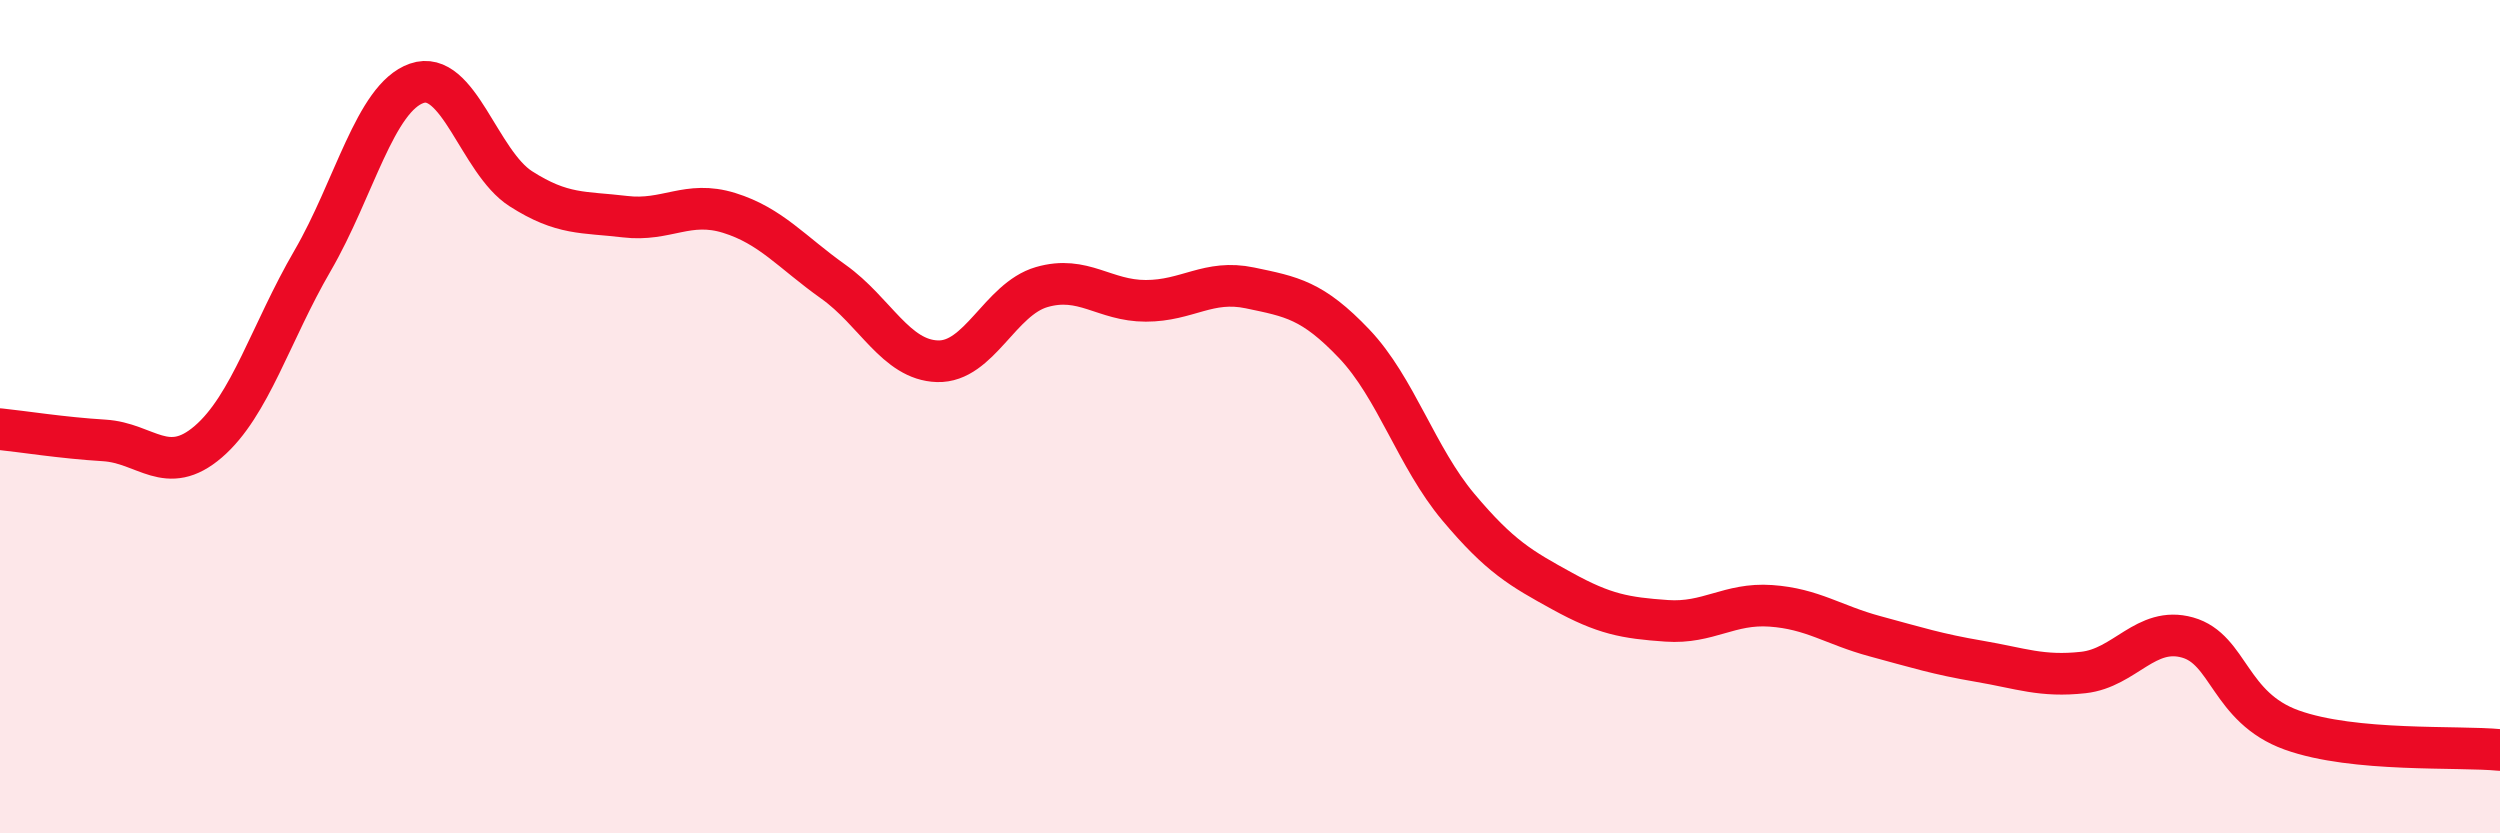
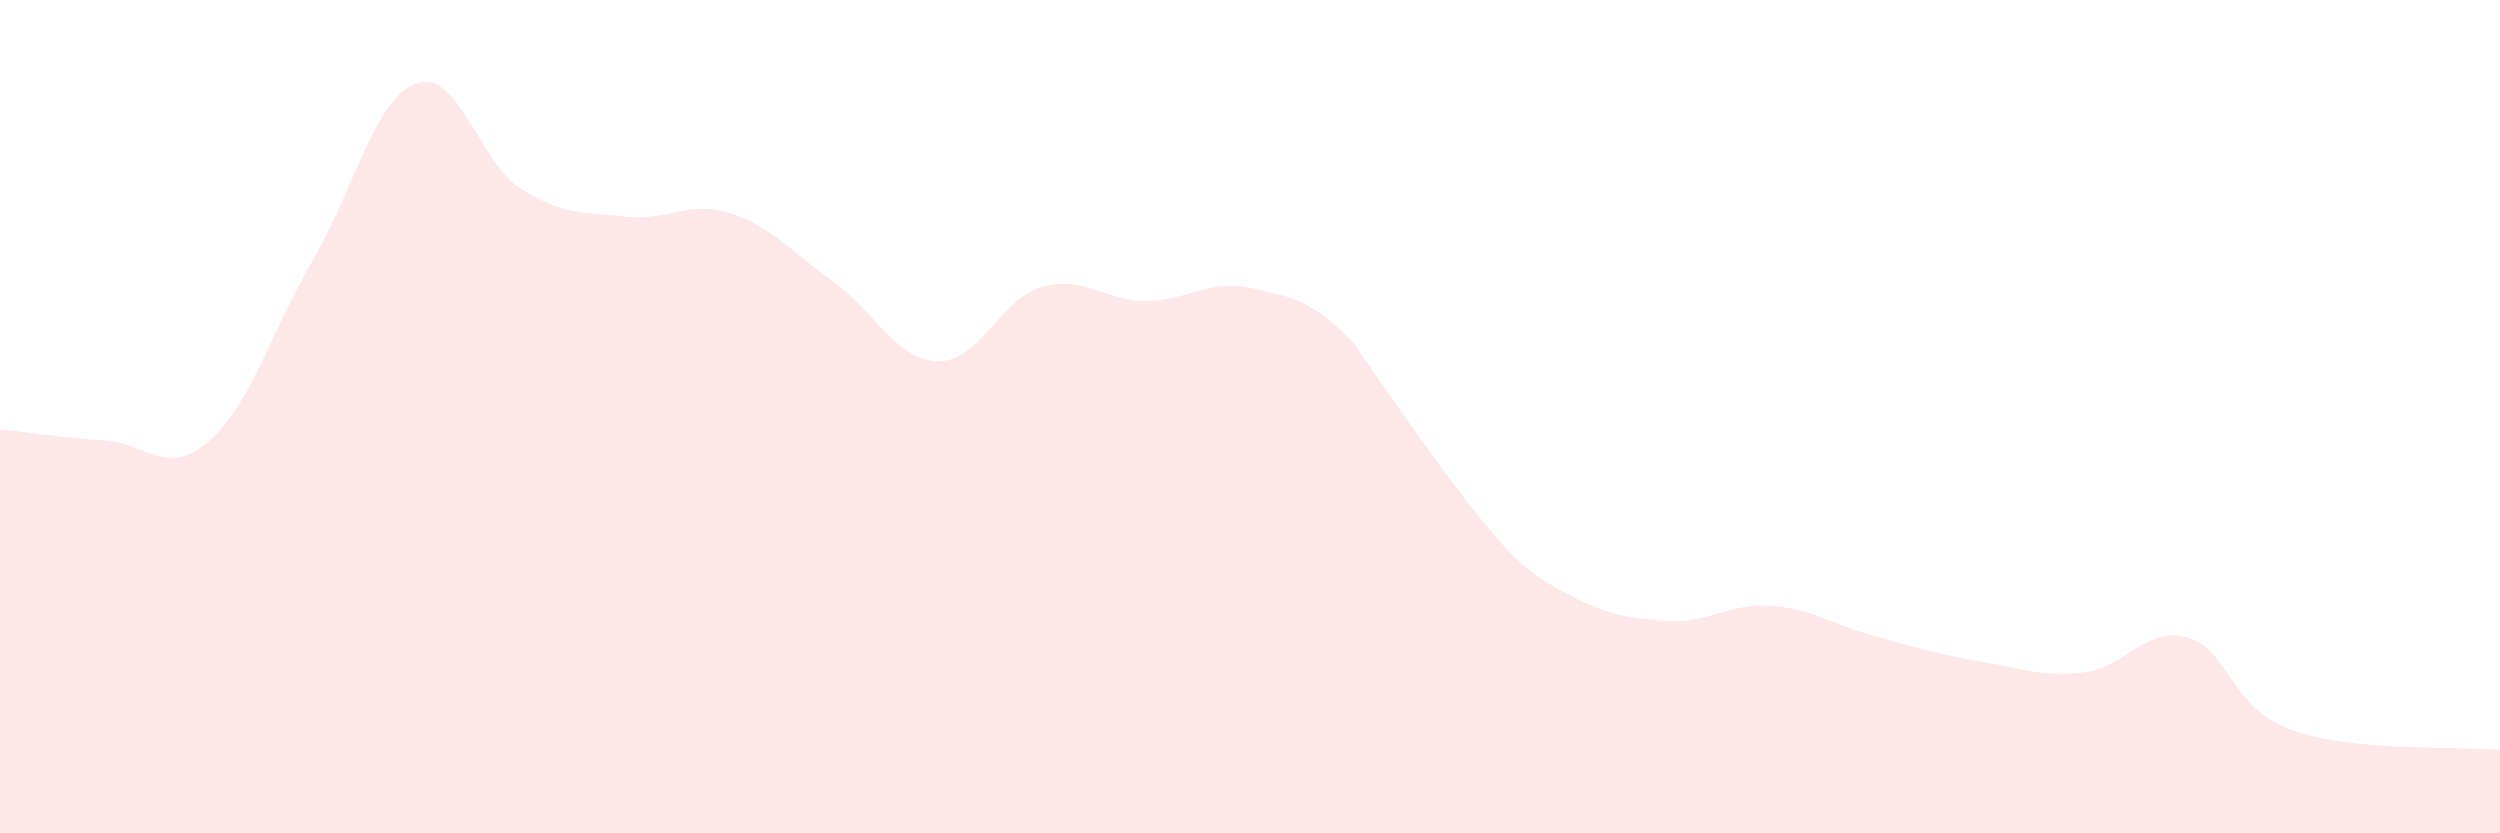
<svg xmlns="http://www.w3.org/2000/svg" width="60" height="20" viewBox="0 0 60 20">
-   <path d="M 0,10.3 C 0.5,10.35 1.5,10.51 2.5,10.57 C 3.5,10.63 4,11.46 5,10.6 C 6,9.74 6.5,7.98 7.5,6.26 C 8.5,4.54 9,2.35 10,2 C 11,1.65 11.5,3.89 12.5,4.53 C 13.5,5.17 14,5.08 15,5.2 C 16,5.32 16.5,4.8 17.5,5.11 C 18.5,5.42 19,6.05 20,6.76 C 21,7.47 21.5,8.64 22.5,8.67 C 23.5,8.7 24,7.18 25,6.89 C 26,6.6 26.5,7.22 27.5,7.22 C 28.5,7.22 29,6.7 30,6.91 C 31,7.12 31.5,7.2 32.5,8.25 C 33.5,9.3 34,10.98 35,12.17 C 36,13.36 36.5,13.64 37.5,14.19 C 38.5,14.74 39,14.83 40,14.9 C 41,14.97 41.5,14.47 42.5,14.54 C 43.5,14.61 44,15 45,15.27 C 46,15.54 46.5,15.7 47.5,15.87 C 48.5,16.04 49,16.25 50,16.14 C 51,16.03 51.5,15.02 52.5,15.3 C 53.5,15.58 53.5,16.98 55,17.52 C 56.5,18.06 59,17.9 60,18L60 20L0 20Z" fill="#EB0A25" opacity="0.1" stroke-linecap="round" stroke-linejoin="round" />
-   <path d="M 0,10.3 C 0.5,10.35 1.5,10.51 2.5,10.57 C 3.5,10.63 4,11.46 5,10.6 C 6,9.74 6.5,7.98 7.5,6.26 C 8.5,4.54 9,2.35 10,2 C 11,1.65 11.5,3.89 12.5,4.53 C 13.5,5.17 14,5.08 15,5.2 C 16,5.32 16.5,4.8 17.5,5.11 C 18.5,5.42 19,6.05 20,6.76 C 21,7.47 21.5,8.64 22.5,8.67 C 23.5,8.7 24,7.18 25,6.89 C 26,6.6 26.5,7.22 27.5,7.22 C 28.5,7.22 29,6.7 30,6.91 C 31,7.12 31.5,7.2 32.5,8.25 C 33.5,9.3 34,10.98 35,12.17 C 36,13.36 36.5,13.64 37.5,14.19 C 38.5,14.74 39,14.83 40,14.9 C 41,14.97 41.5,14.47 42.5,14.54 C 43.5,14.61 44,15 45,15.27 C 46,15.54 46.5,15.7 47.5,15.87 C 48.5,16.04 49,16.25 50,16.14 C 51,16.03 51.5,15.02 52.5,15.3 C 53.5,15.58 53.5,16.98 55,17.52 C 56.5,18.06 59,17.9 60,18" stroke="#EB0A25" stroke-width="1" fill="none" stroke-linecap="round" stroke-linejoin="round" />
+   <path d="M 0,10.3 C 0.5,10.35 1.5,10.51 2.5,10.57 C 3.5,10.63 4,11.46 5,10.6 C 6,9.74 6.5,7.98 7.5,6.26 C 8.5,4.54 9,2.35 10,2 C 11,1.65 11.5,3.89 12.5,4.53 C 13.5,5.17 14,5.08 15,5.2 C 16,5.32 16.5,4.8 17.5,5.11 C 18.5,5.42 19,6.05 20,6.76 C 21,7.47 21.5,8.64 22.5,8.67 C 23.5,8.7 24,7.18 25,6.89 C 26,6.6 26.5,7.22 27.5,7.22 C 28.5,7.22 29,6.7 30,6.91 C 31,7.12 31.5,7.2 32.5,8.25 C 36,13.36 36.5,13.64 37.5,14.19 C 38.5,14.74 39,14.83 40,14.9 C 41,14.97 41.5,14.47 42.5,14.54 C 43.5,14.61 44,15 45,15.27 C 46,15.54 46.5,15.7 47.5,15.87 C 48.5,16.04 49,16.25 50,16.14 C 51,16.03 51.5,15.02 52.5,15.3 C 53.5,15.58 53.5,16.98 55,17.52 C 56.5,18.06 59,17.9 60,18L60 20L0 20Z" fill="#EB0A25" opacity="0.1" stroke-linecap="round" stroke-linejoin="round" />
</svg>